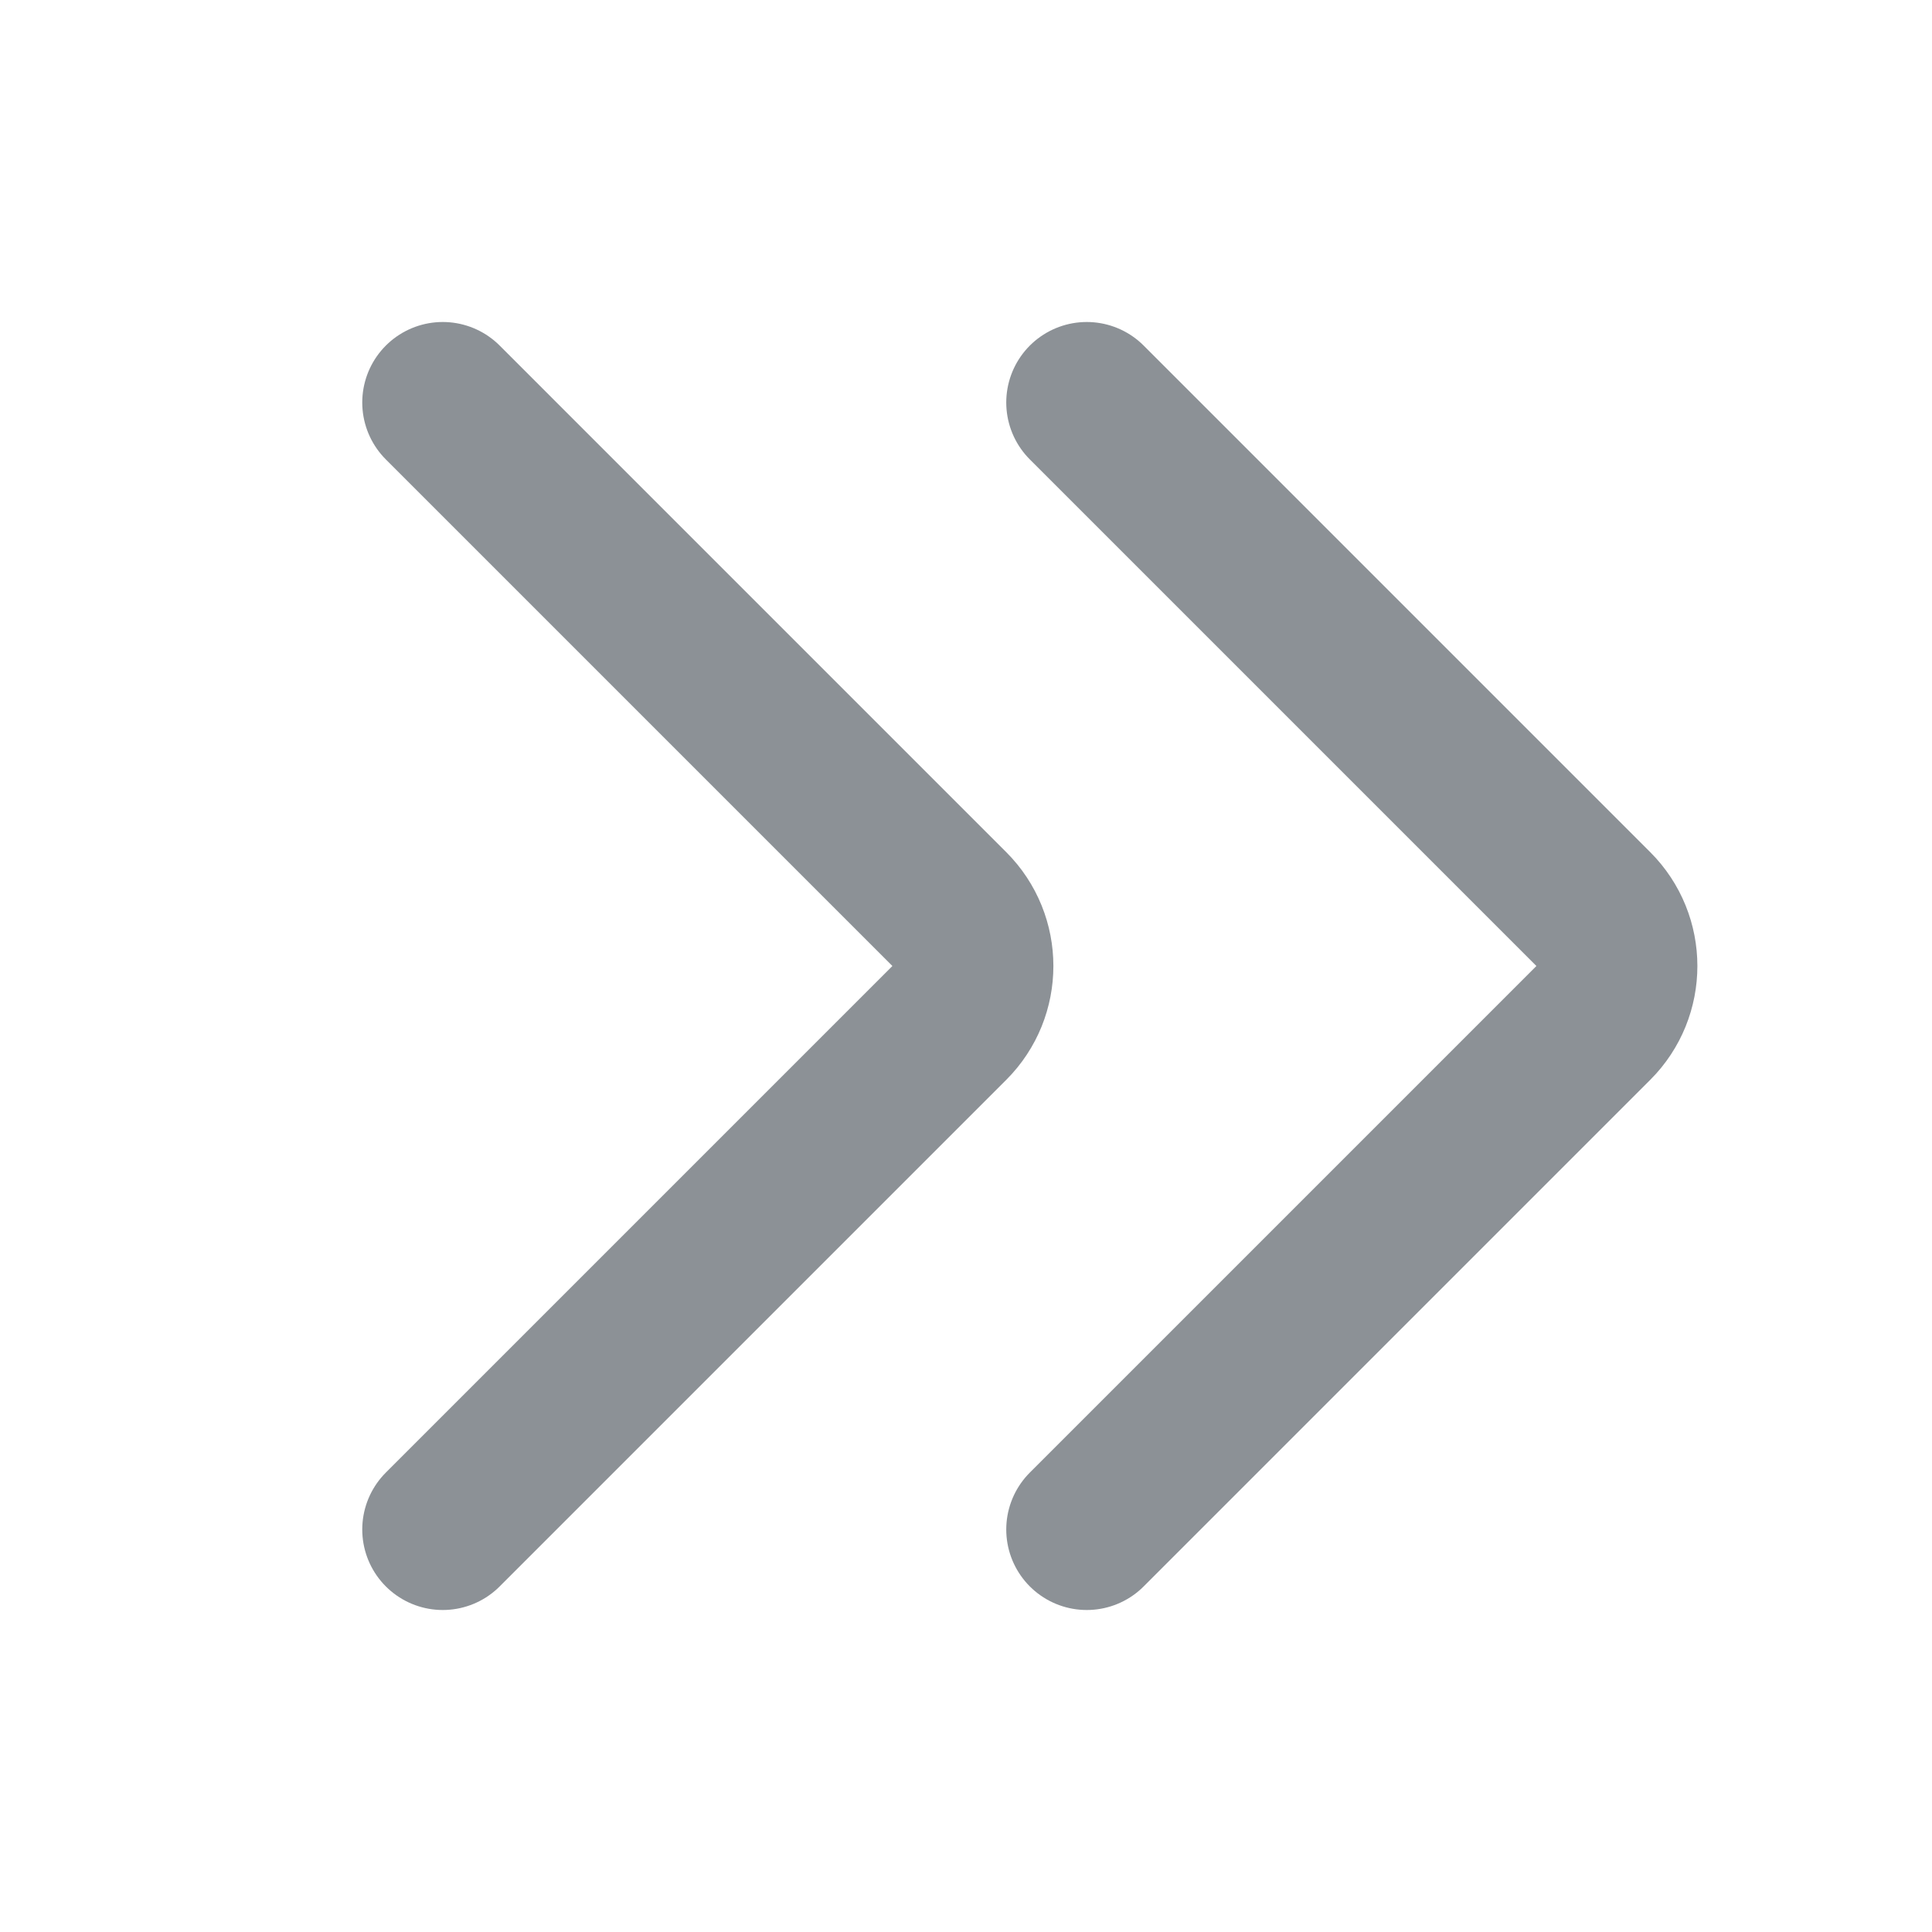
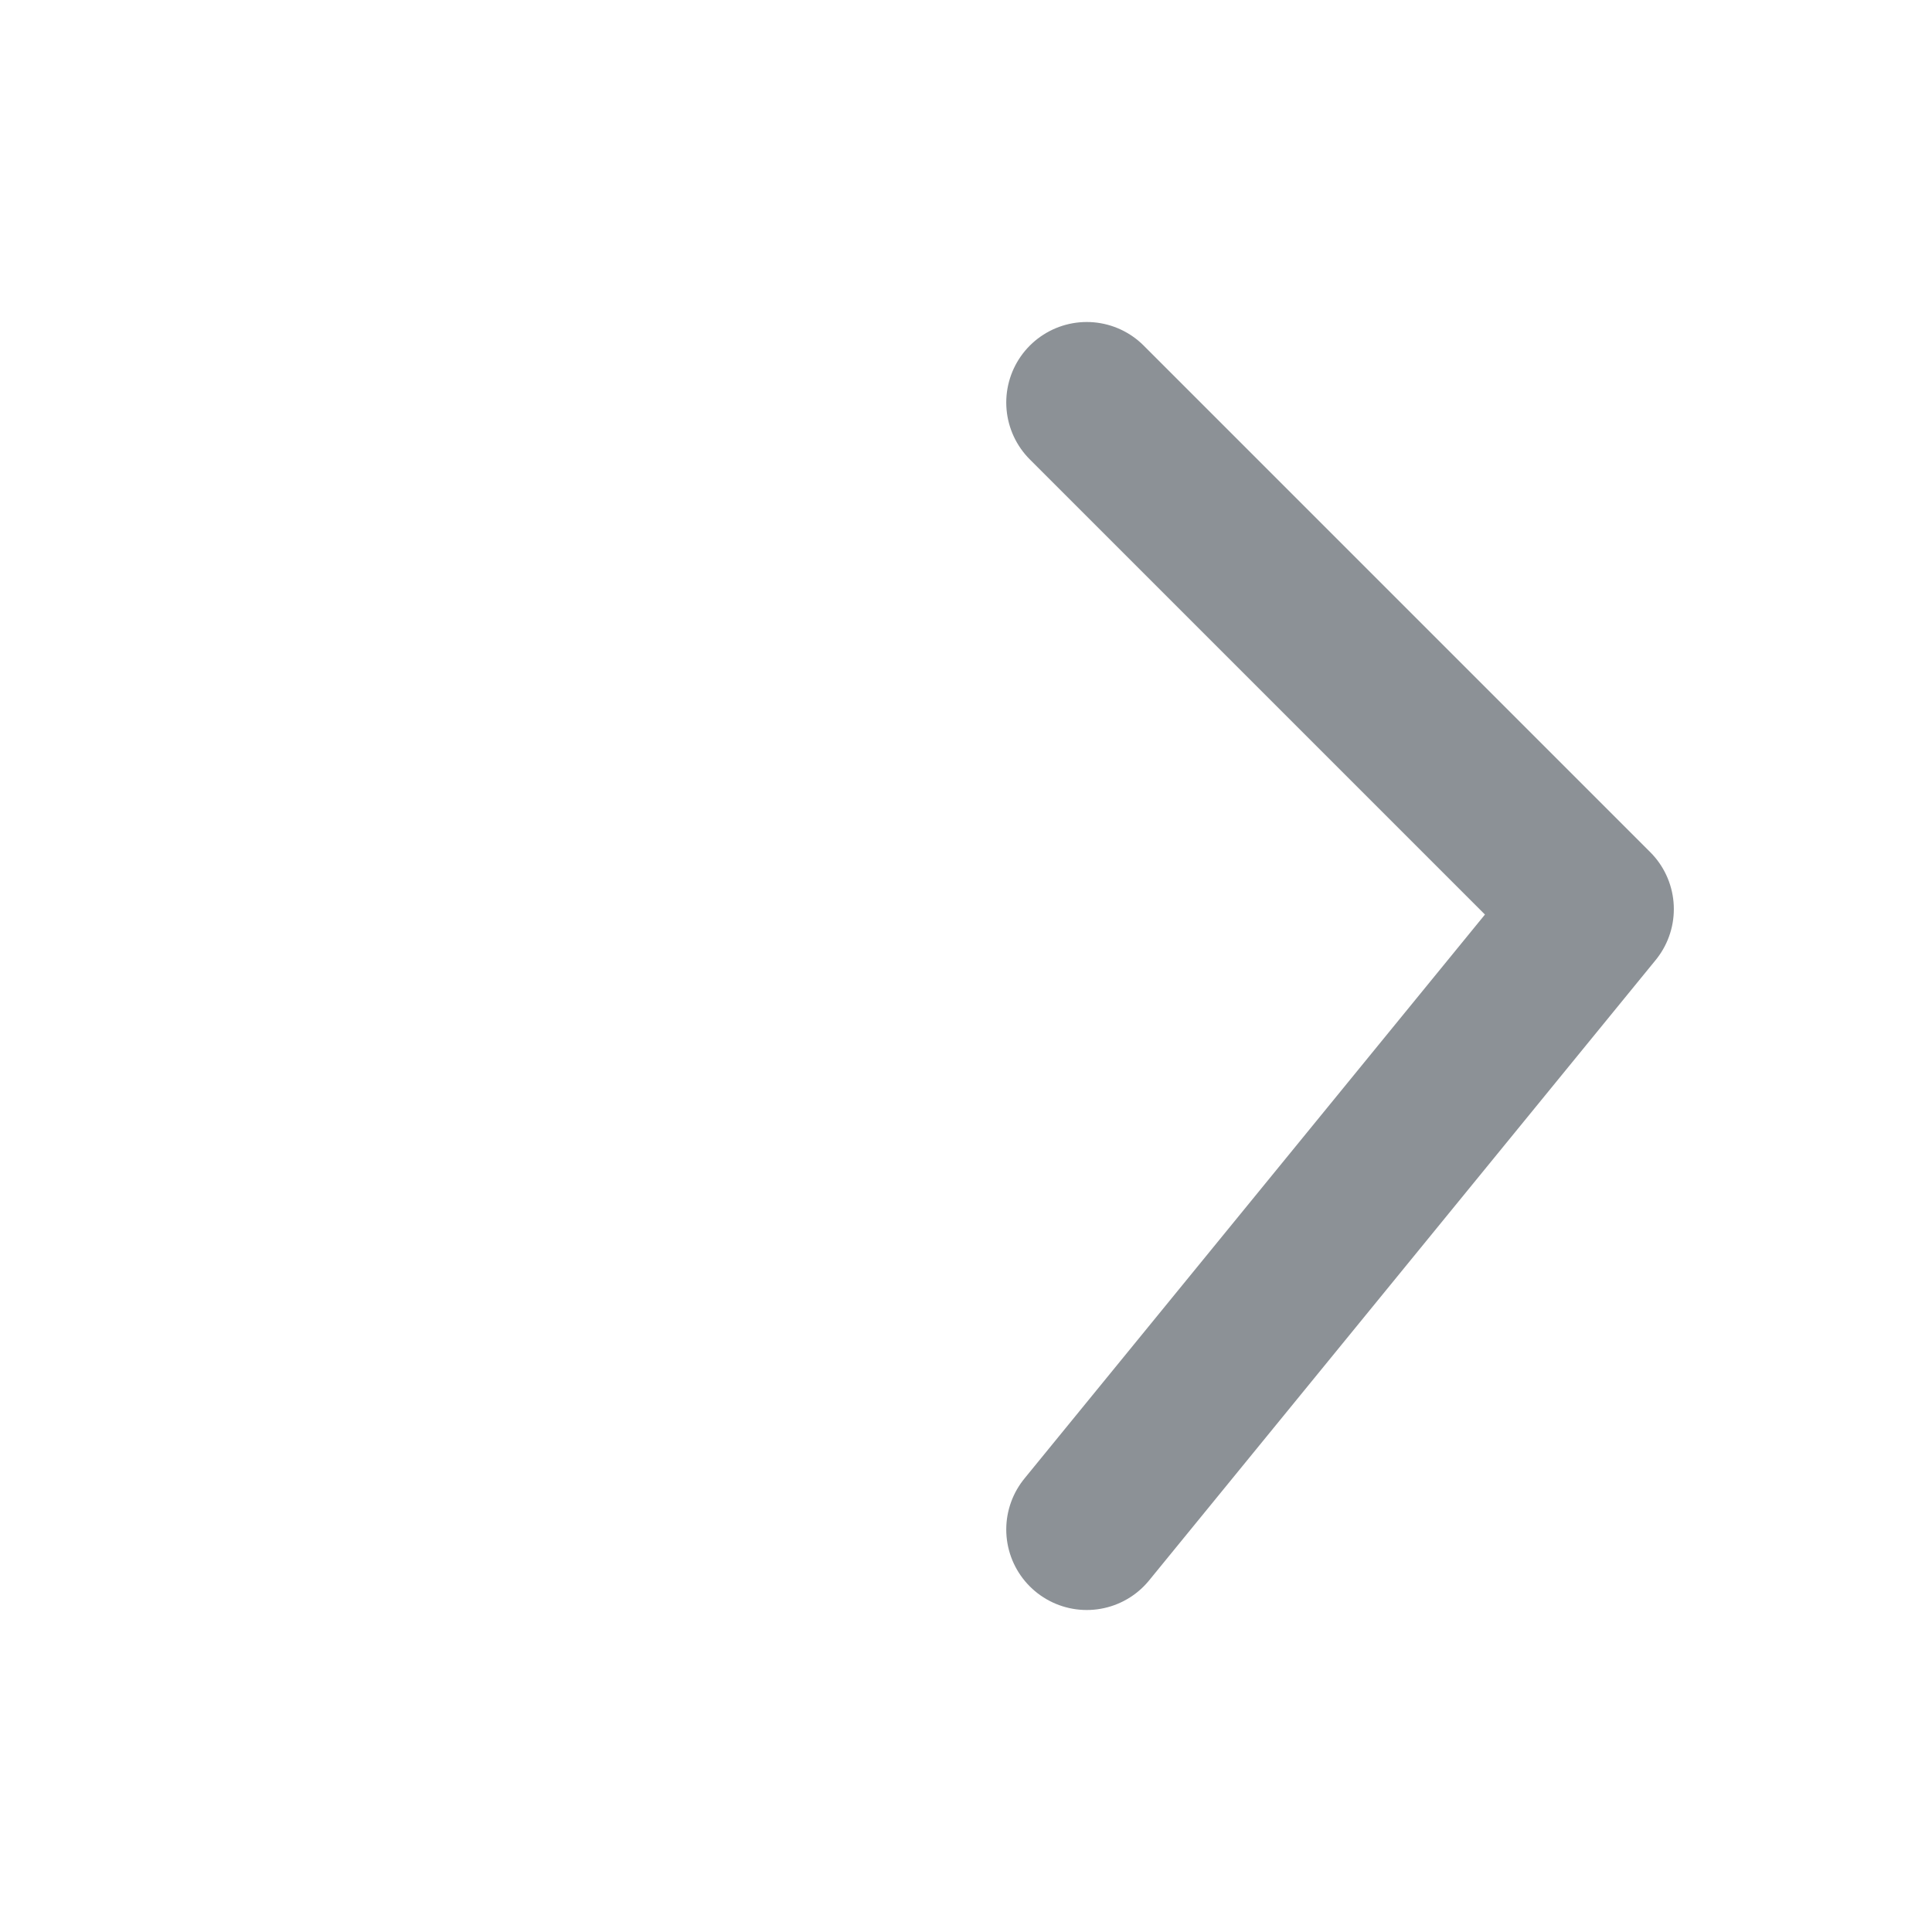
<svg xmlns="http://www.w3.org/2000/svg" width="800px" height="800px" viewBox="0 0 24 24" fill="none">
-   <path d="M5.5 5L11.793 11.293C12.183 11.683 12.183 12.317 11.793 12.707L5.5 19" stroke="#8c9196" stroke-width="2" stroke-linecap="round" stroke-linejoin="round" />
-   <path d="M13.5 5L19.793 11.293C20.183 11.683 20.183 12.317 19.793 12.707L13.5 19" stroke="#8c9196" stroke-width="2" stroke-linecap="round" stroke-linejoin="round" />
+   <path d="M13.5 5L19.793 11.293L13.5 19" stroke="#8c9196" stroke-width="2" stroke-linecap="round" stroke-linejoin="round" />
</svg>